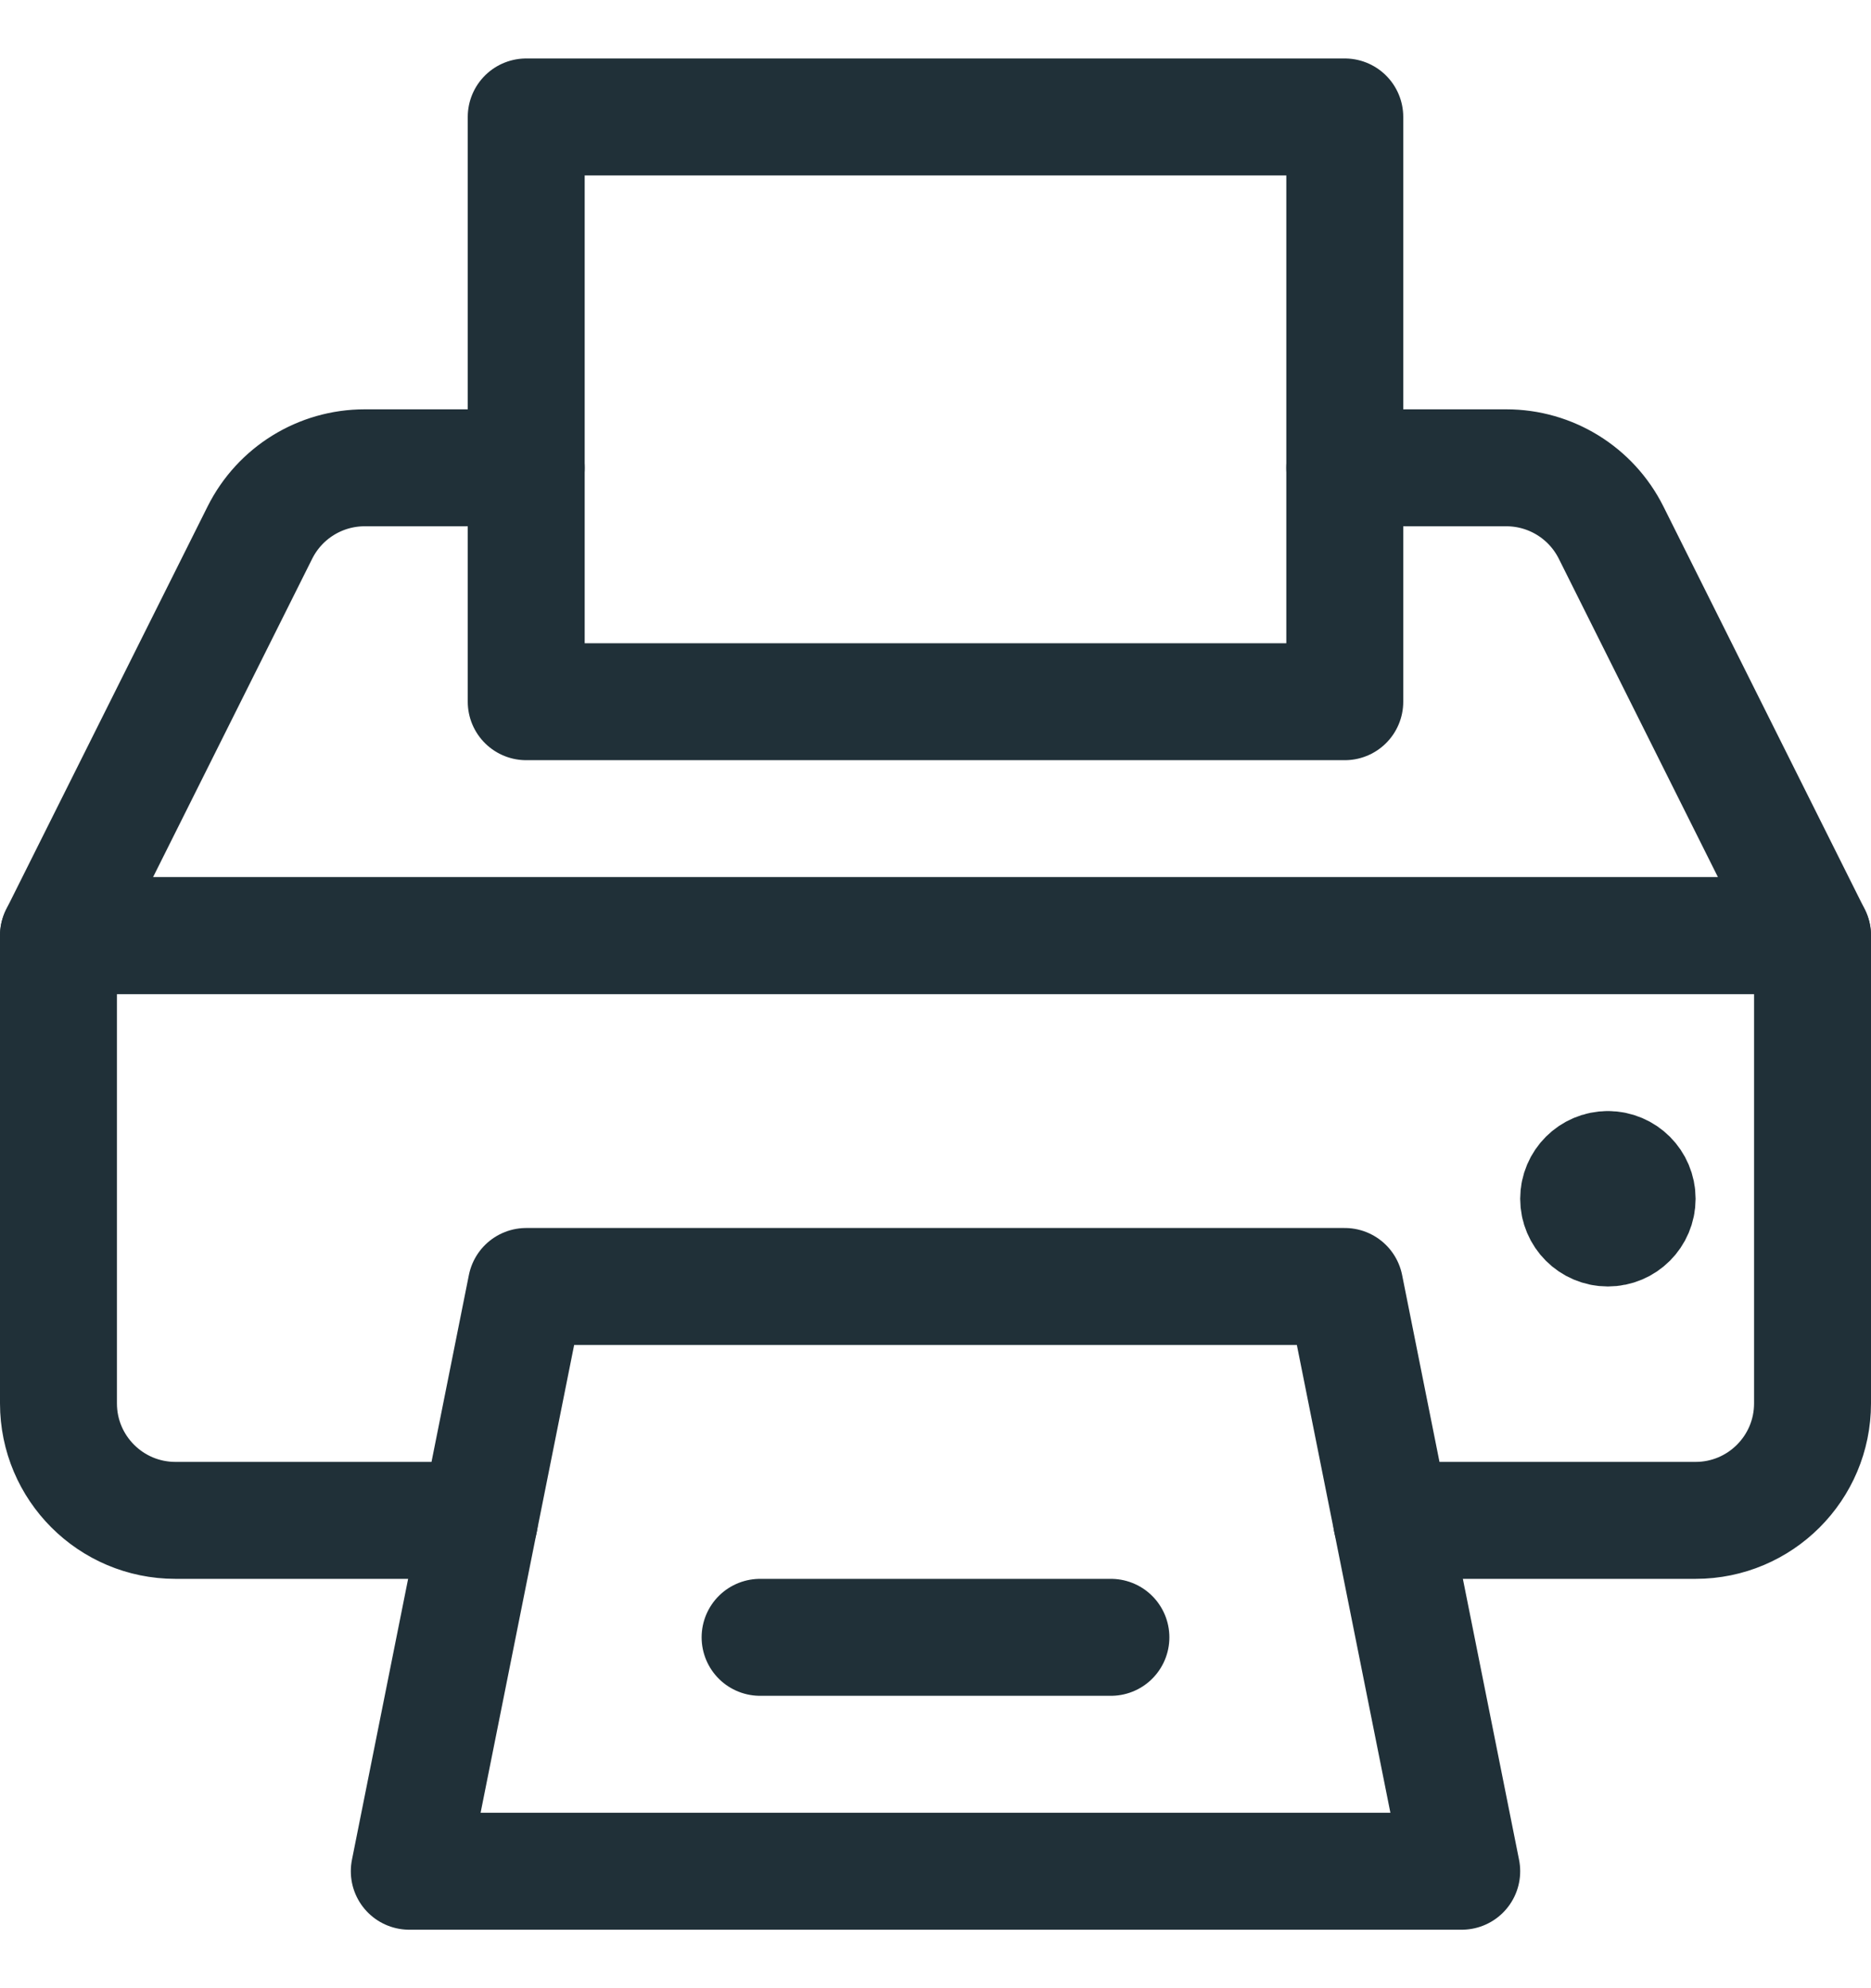
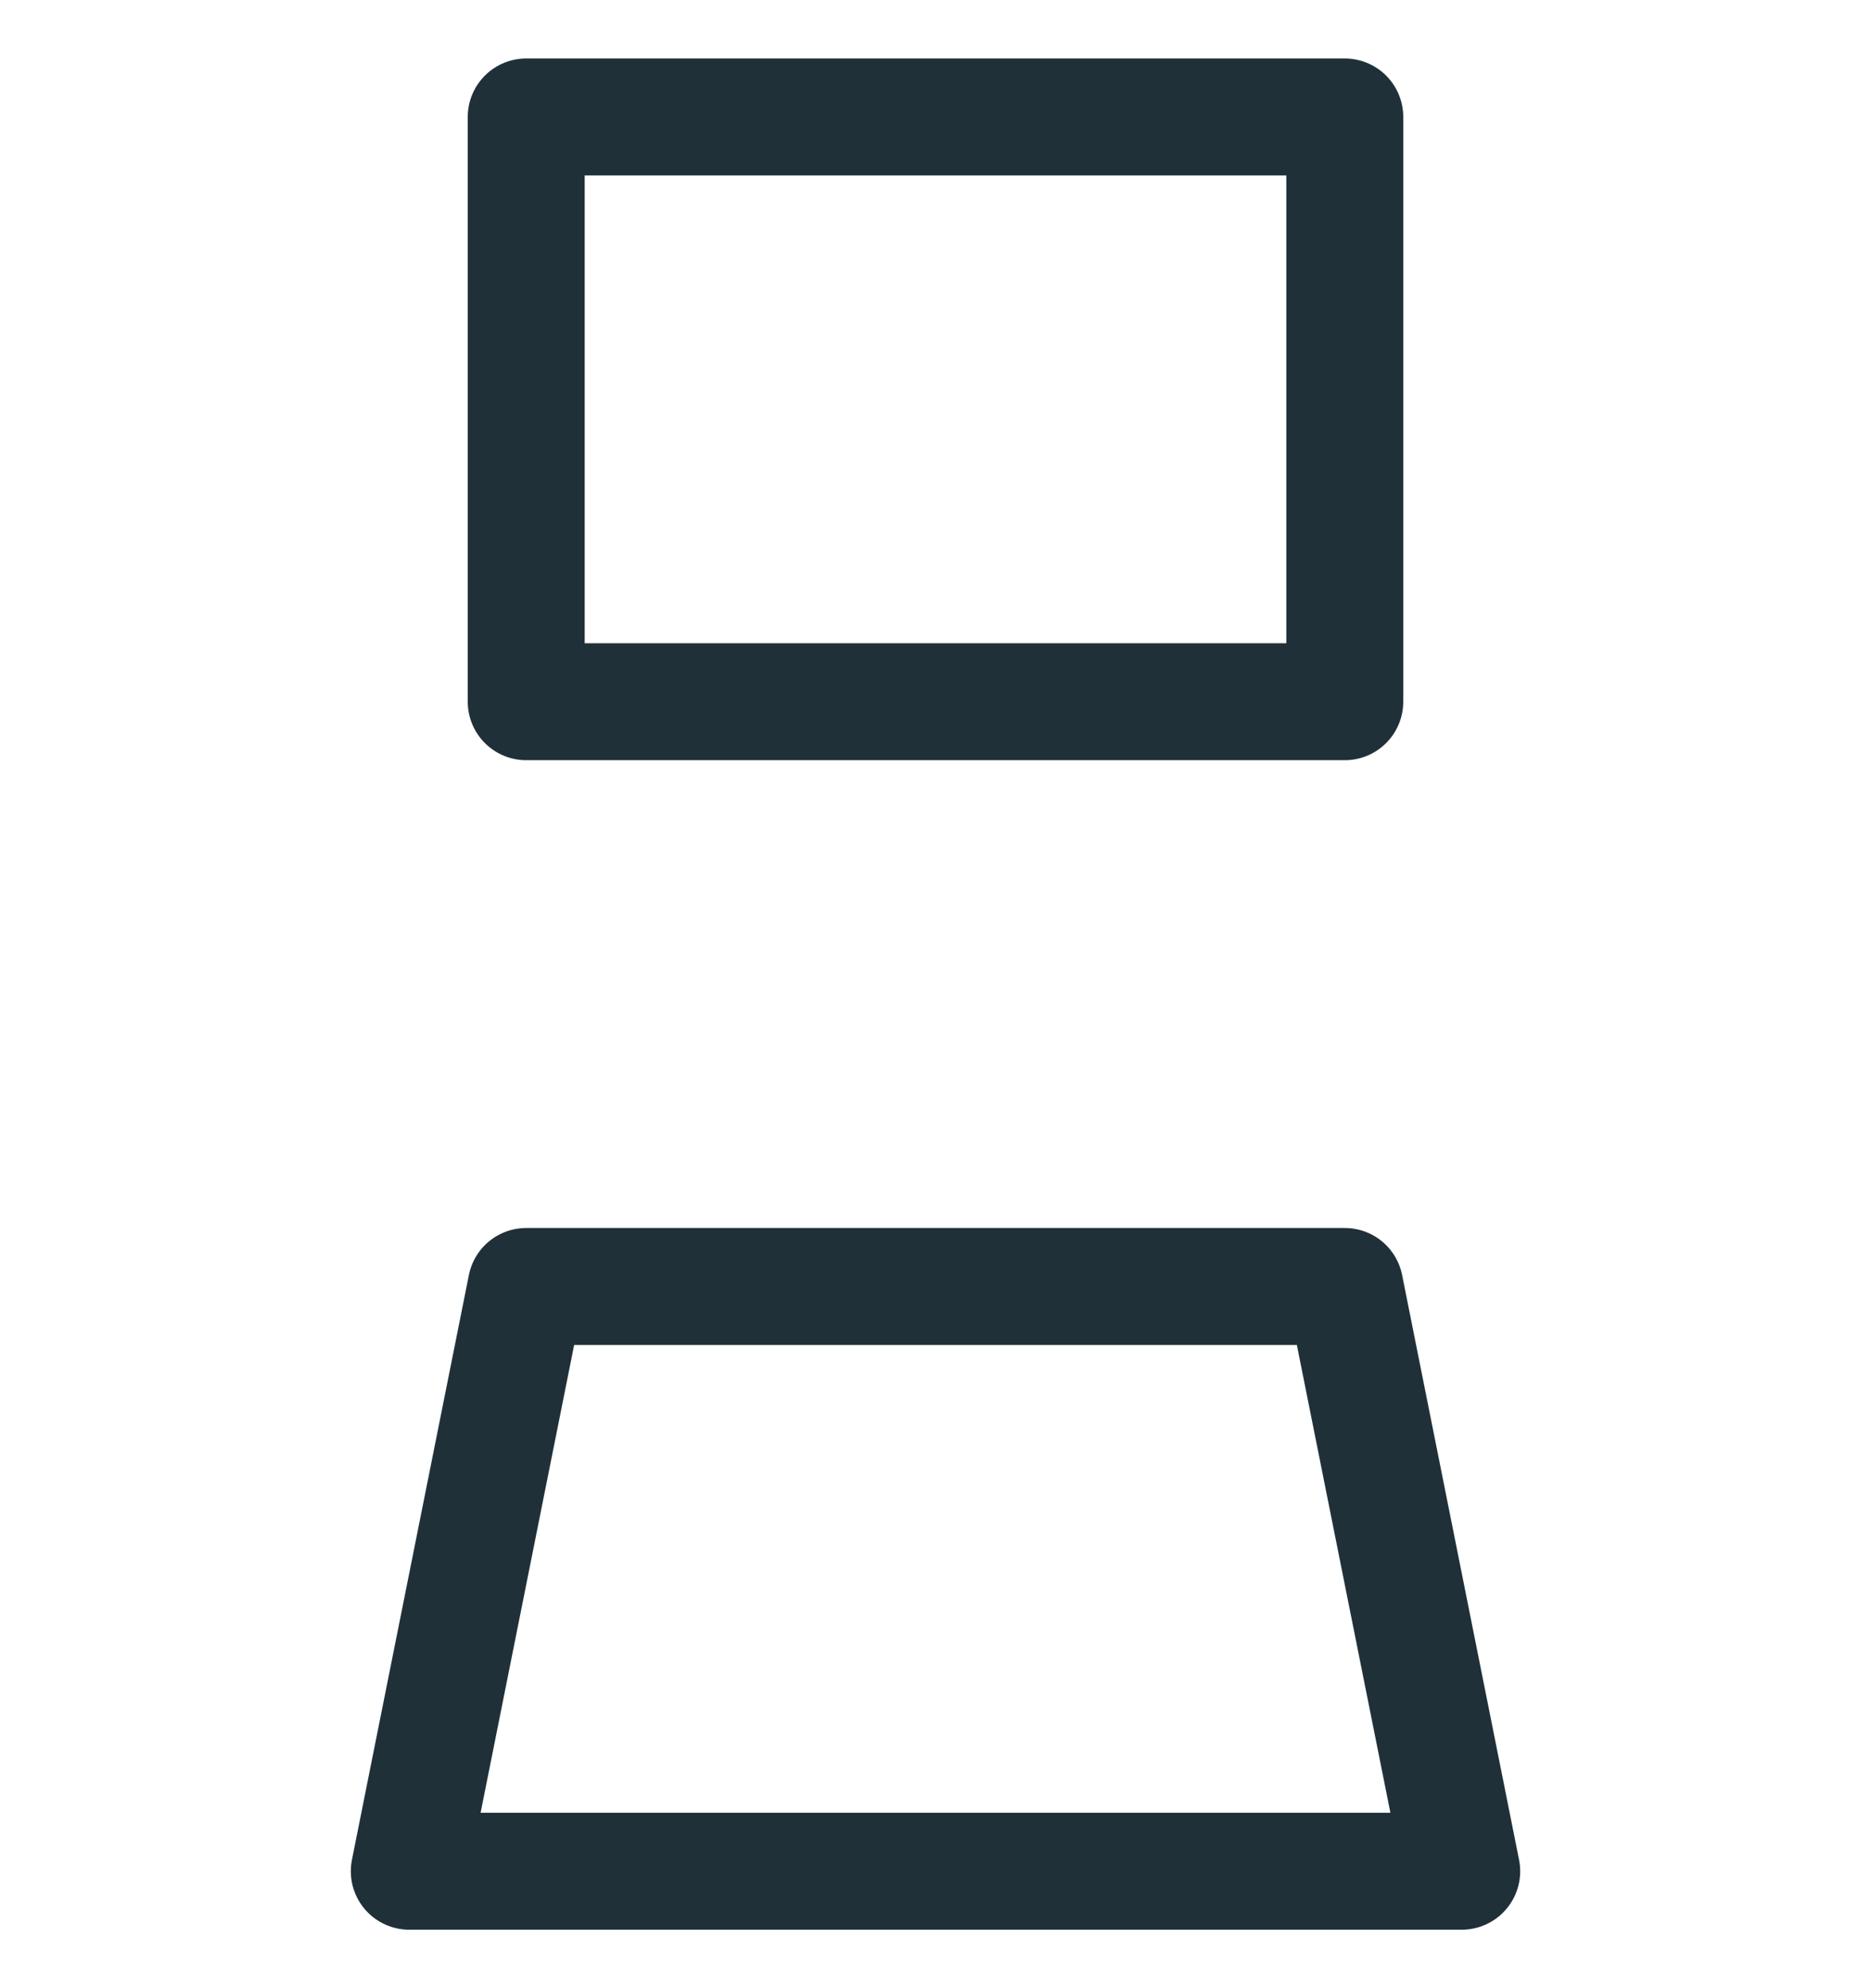
<svg xmlns="http://www.w3.org/2000/svg" width="16" height="17" viewBox="0 0 16 17" fill="none">
-   <path fill-rule="evenodd" clip-rule="evenodd" d="M11.5 11H4.5L3.5 16H12.5L11.5 11V11Z" stroke="#203038" stroke-linecap="round" stroke-linejoin="round" />
-   <path d="M11.9 13H14.5C15.052 13 15.5 12.552 15.5 12V8H0.5V12C0.5 12.552 0.948 13 1.5 13H4.1" stroke="#203038" stroke-linecap="round" stroke-linejoin="round" />
-   <path d="M4.5 4H3.118C2.739 4 2.393 4.214 2.223 4.553L0.5 8H15.5L13.777 4.553C13.607 4.214 13.261 4 12.882 4H11.5" stroke="#203038" stroke-linecap="round" stroke-linejoin="round" />
+   <path fill-rule="evenodd" clip-rule="evenodd" d="M11.5 11H4.5L3.5 16H12.5L11.5 11V11" stroke="#203038" stroke-linecap="round" stroke-linejoin="round" />
  <path fill-rule="evenodd" clip-rule="evenodd" d="M4.5 1H11.5V6H4.5V1Z" stroke="#203038" stroke-linecap="round" stroke-linejoin="round" />
-   <path d="M13.75 10C13.612 10 13.5 10.112 13.5 10.25C13.5 10.388 13.612 10.5 13.75 10.5C13.888 10.5 14 10.388 14 10.25C14 10.112 13.888 10 13.75 10V10" stroke="#203038" stroke-linecap="round" stroke-linejoin="round" />
-   <path d="M6.5 14H9.5" stroke="#203038" stroke-linecap="round" stroke-linejoin="round" />
</svg>